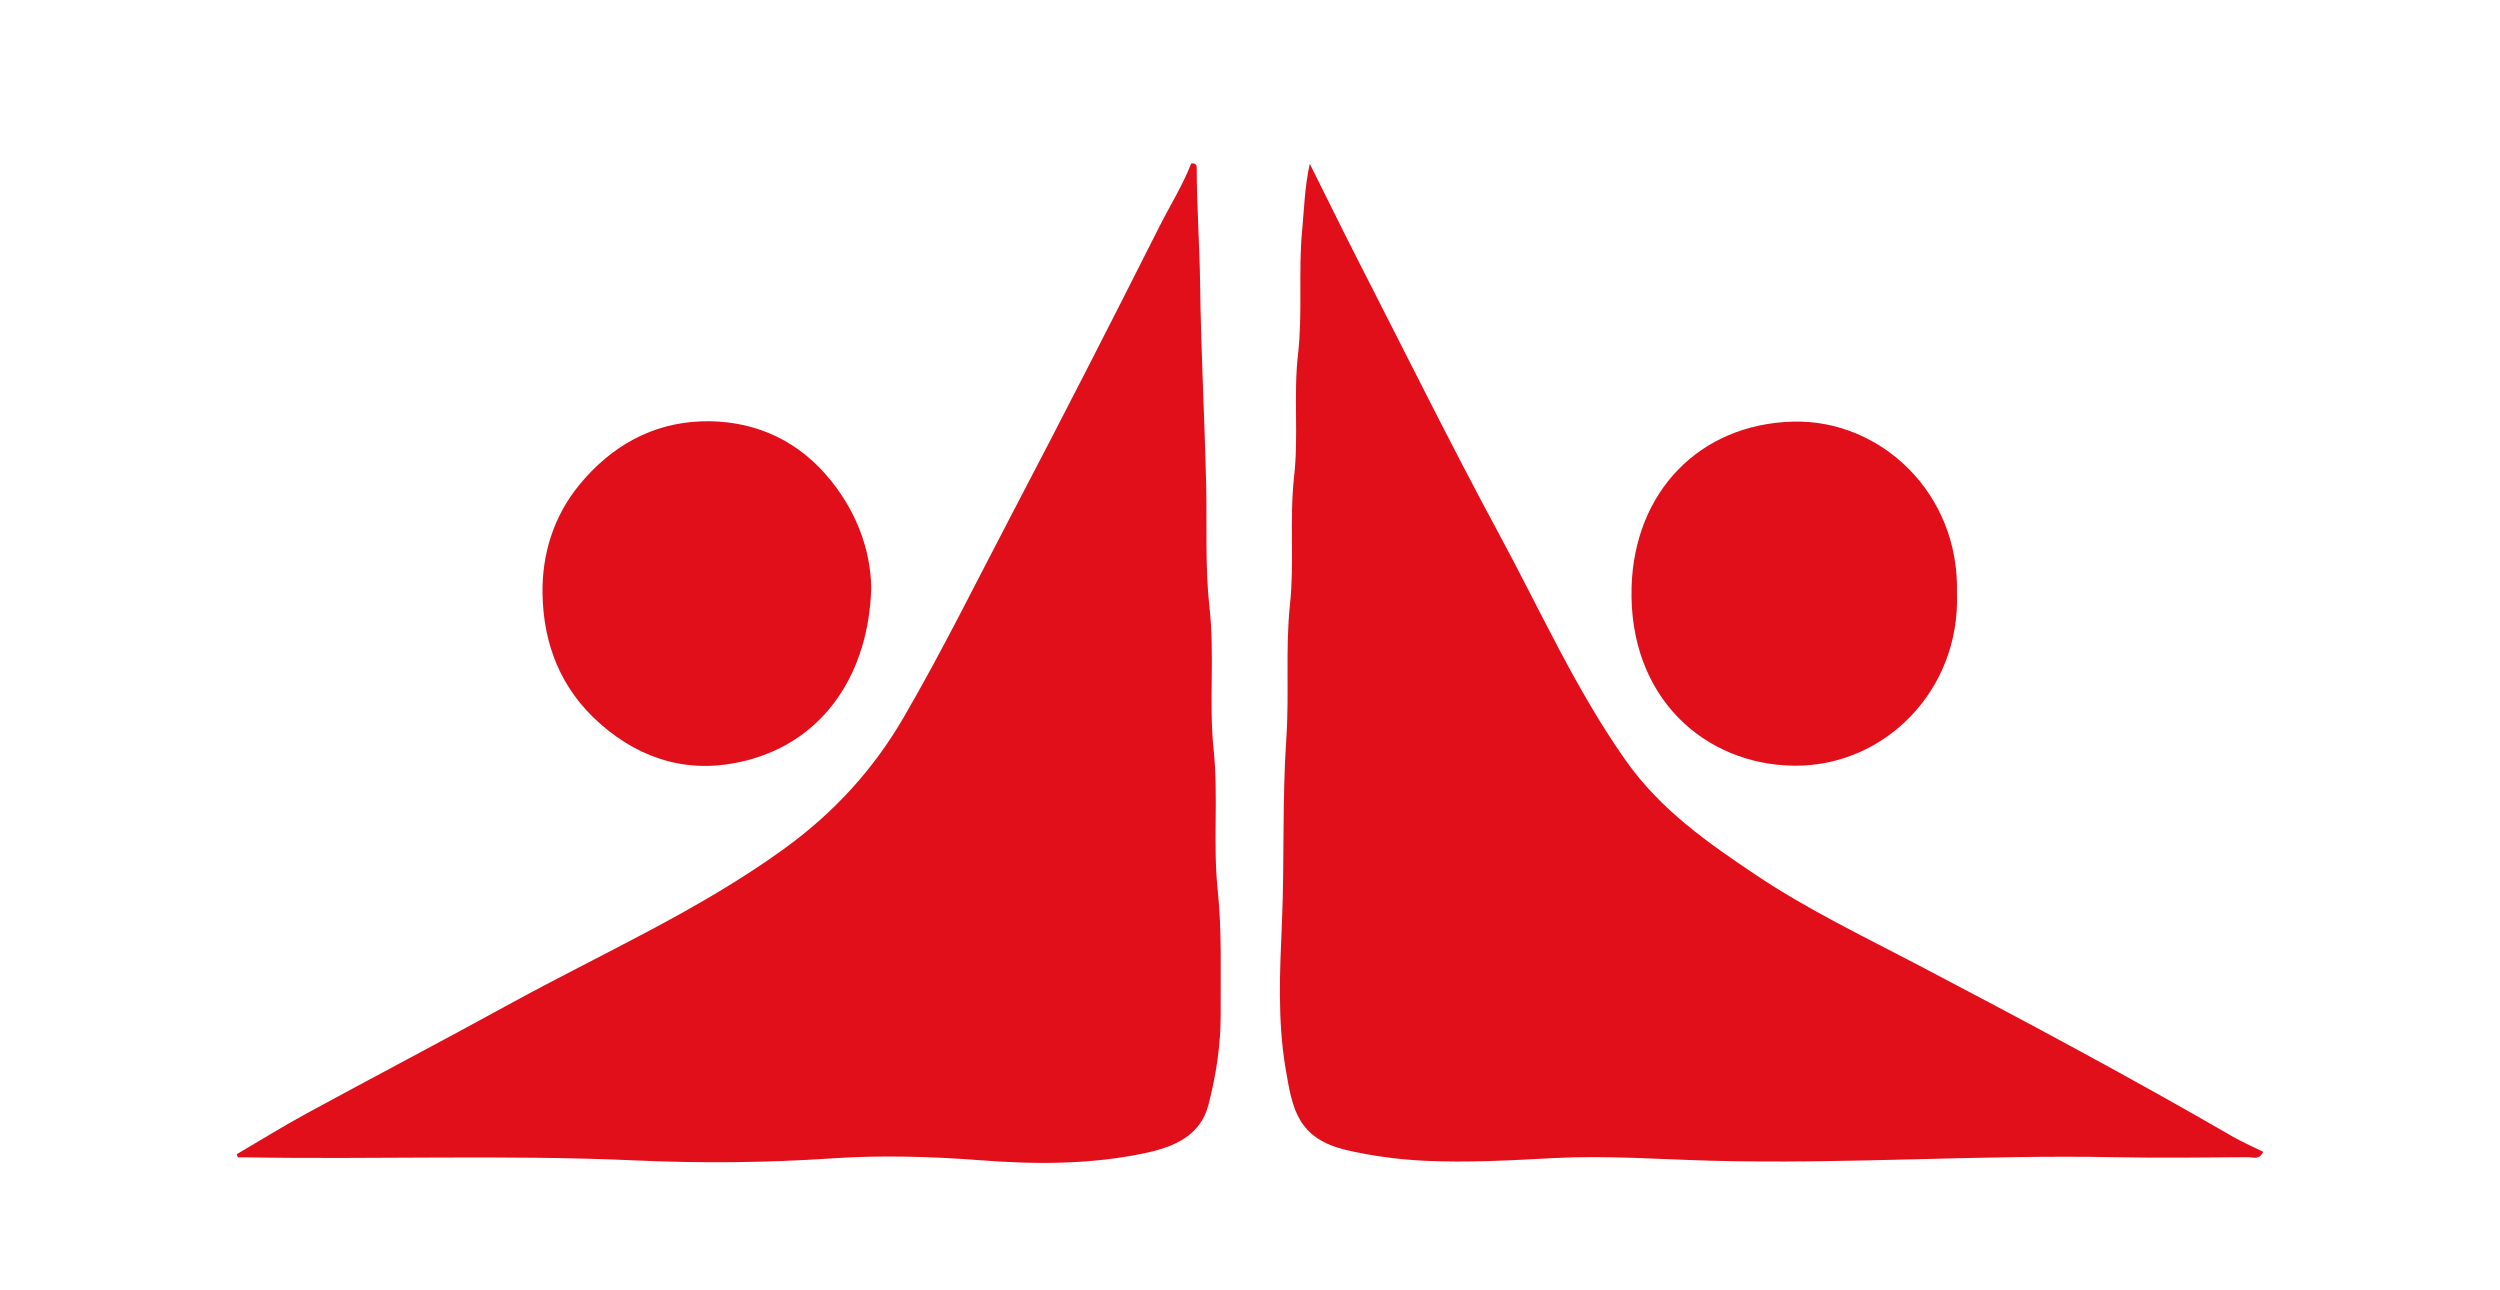
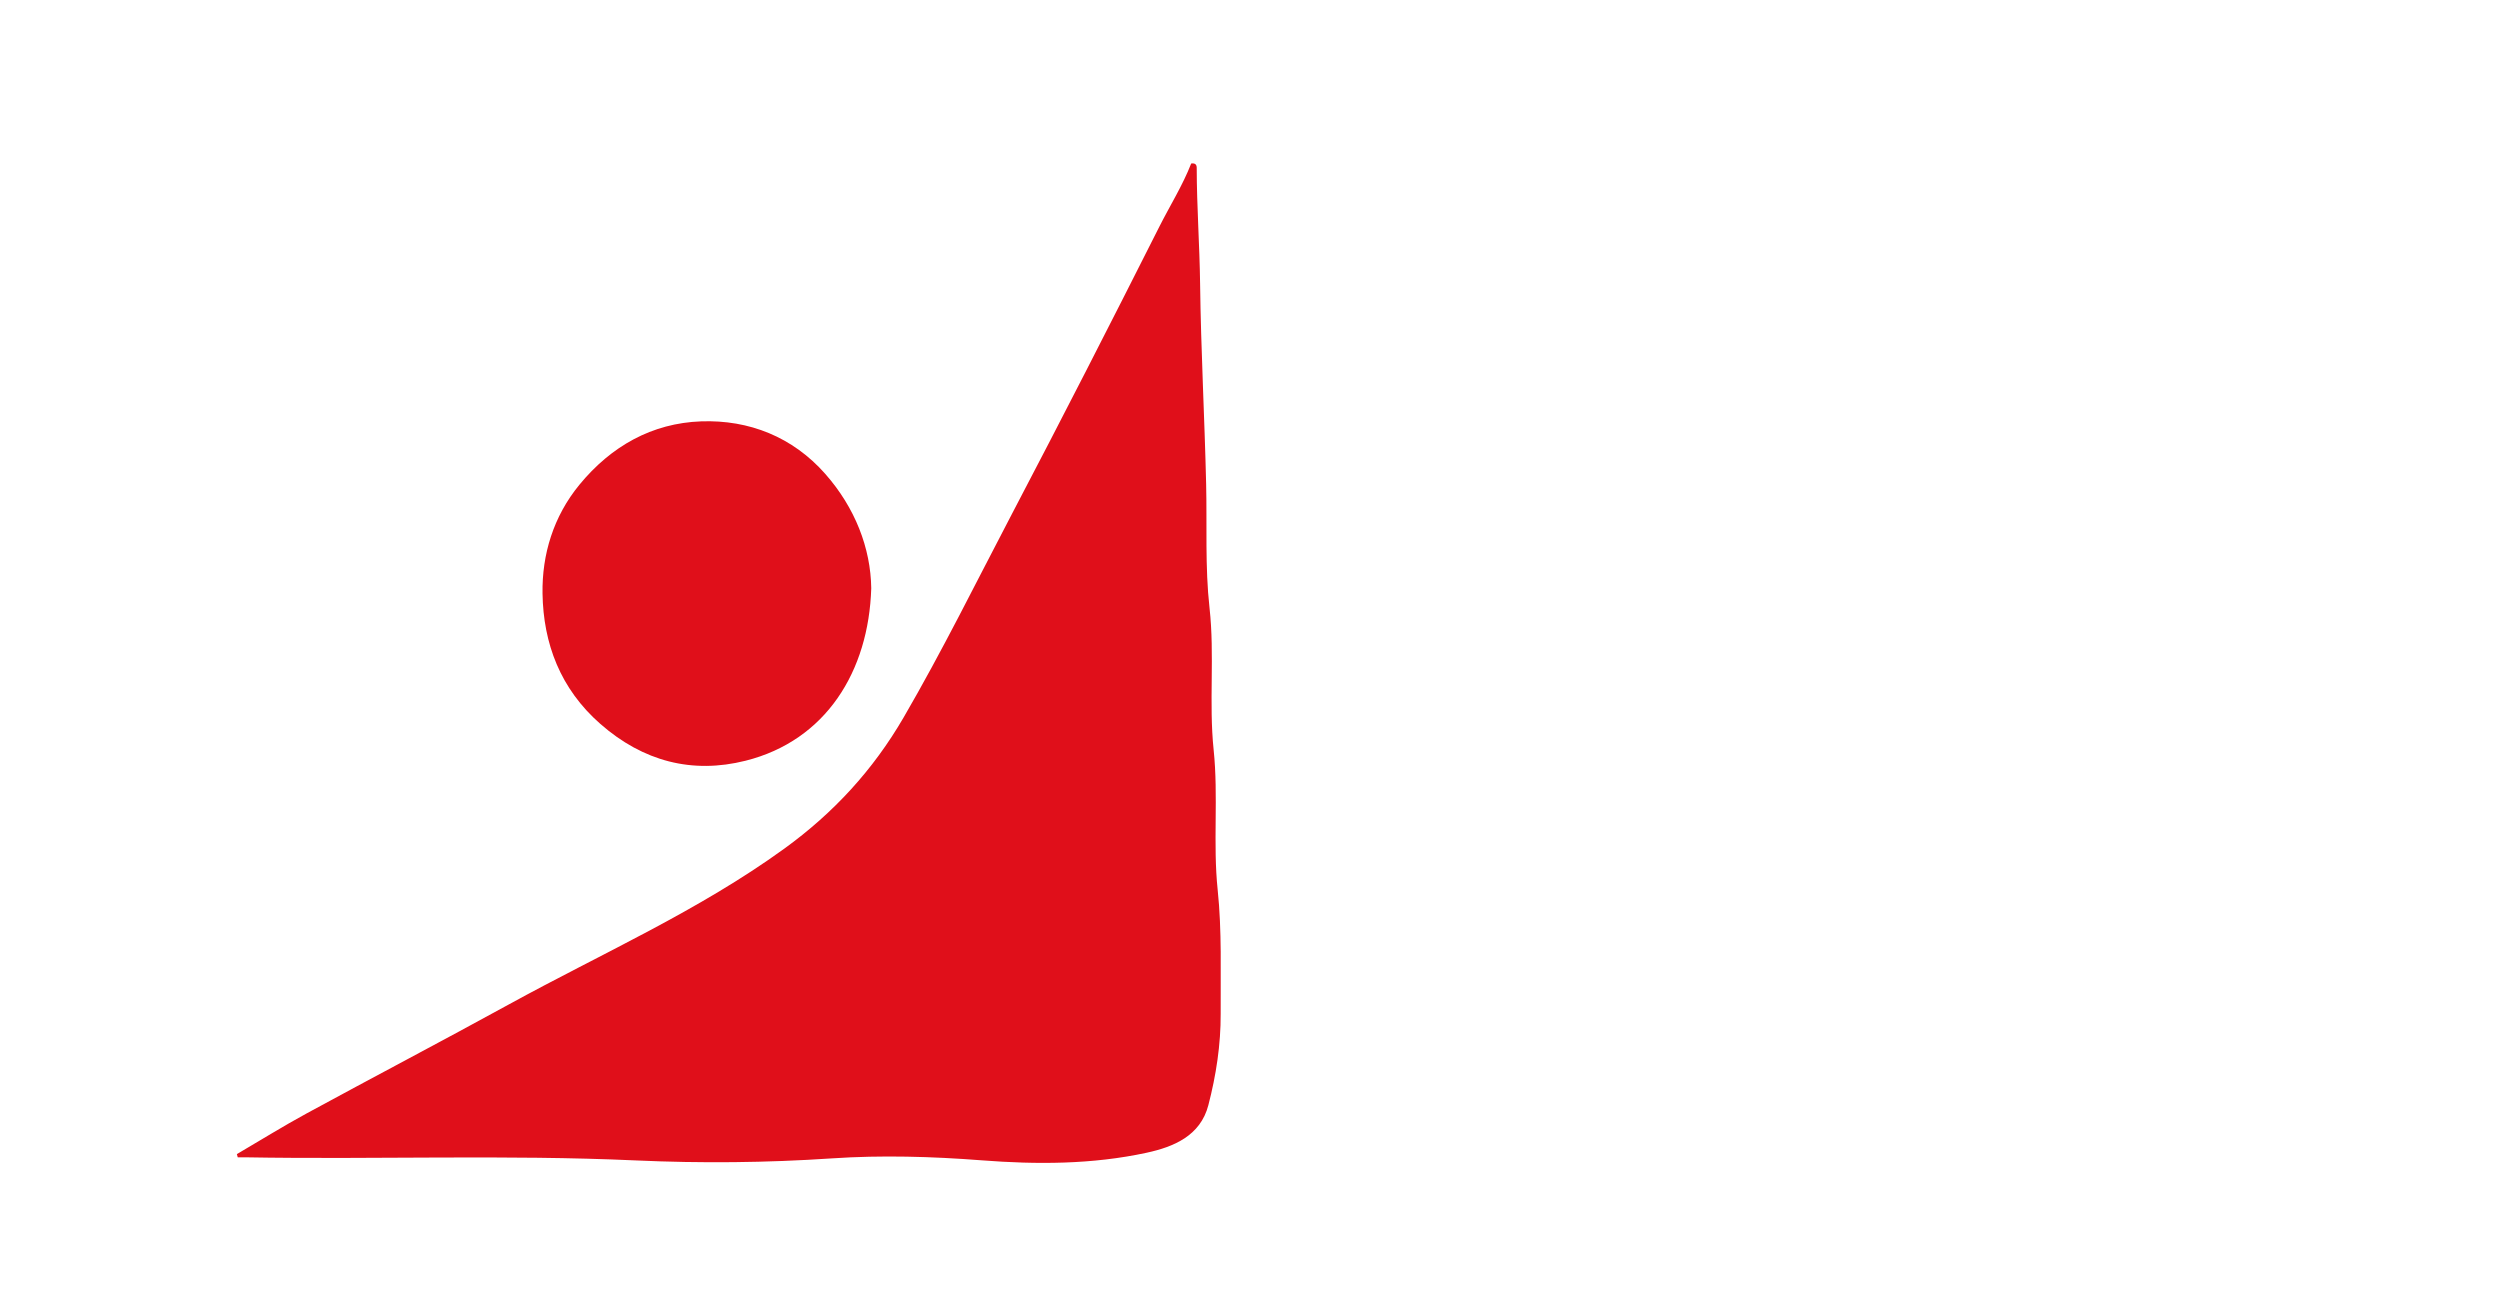
<svg xmlns="http://www.w3.org/2000/svg" id="Layer_1" x="0px" y="0px" viewBox="0 0 1080 557.42" style="enable-background:new 0 0 1080 557.42;" xml:space="preserve">
  <style type="text/css">	.st0{fill:#E00F1A;}</style>
  <g>
    <path class="st0" d="M102.33,498.58c10.04-5.88,19.93-12.03,30.15-17.59c29.12-15.84,58.48-31.23,87.54-47.18  c39.9-21.9,81.71-40.31,118.86-67.24c21.26-15.41,38.31-33.97,51.47-56.61c16.71-28.74,31.39-58.52,46.8-87.93  c21.57-41.14,42.72-82.49,63.62-123.98c4.63-9.19,10.14-17.95,13.82-27.41c1.81-0.27,2.39,0.56,2.39,1.89  c0.02,16.7,1.25,33.39,1.46,50.04c0.37,28.86,1.93,57.69,2.61,86.53c0.42,17.82-0.51,35.8,1.46,53.49  c2.28,20.49-0.33,41.04,1.78,61.33c2.1,20.22-0.35,40.46,1.74,60.47c1.87,17.9,1.2,35.71,1.3,53.54  c0.07,13.34-1.98,26.64-5.32,39.51c-3.44,13.26-15.01,18.02-26.68,20.55c-23.44,5.08-47.5,5.11-71.16,3.28  c-21.65-1.67-43.33-2.29-64.74-0.85c-28.3,1.9-56.6,2.16-84.73,0.89c-56.34-2.55-112.66-0.35-168.97-1.35c-1.01-0.02-2.02,0-3.03,0  C102.58,499.5,102.46,499.04,102.33,498.58z" />
-     <path class="st0" d="M565.83,70.76c7.12,14.25,14.12,28.57,21.37,42.75c20.13,39.36,39.76,78.99,60.76,117.88  c17.63,32.65,32.85,66.63,54.4,97.2c15.01,21.29,35.53,35.57,56.5,49.6c22.01,14.73,45.88,26.18,69.3,38.45  c45.81,24.01,91.45,48.38,136.24,74.29c4.28,2.47,8.84,4.44,13.27,6.64c-1.66,3.71-4.34,2.32-6.33,2.33  c-19.11,0.12-38.23,0.39-57.33,0.01c-58.38-1.17-116.72,3.1-175.07,1.51c-22.46-0.61-44.96-2.33-67.36-1.15  c-18.71,0.98-37.41,2.07-56.07,1.18c-11.17-0.54-22.37-1.99-33.51-4.55c-21.64-4.97-23.72-18.06-26.62-35.24  c-3.53-20.87-2.49-42.08-1.59-63.05c1.14-26.55,0.1-53.17,1.9-79.6c1.32-19.35-0.45-38.72,1.58-57.88  c1.96-18.47-0.27-37,1.78-55.26c1.98-17.63-0.31-35.26,1.68-52.66c2.05-17.89,0.1-35.79,1.78-53.53  C563.41,90.22,563.6,80.8,565.83,70.76z" />
    <path class="st0" d="M376.38,254.14c-1.09,35.83-19.54,65.75-54.28,74.49c-23.04,5.8-44.24,0.32-62.75-15.9  c-17.29-15.16-24.65-34.72-24.98-56.34c-0.26-16.81,4.67-33.26,15.94-46.98c13.7-16.68,31.38-26.61,52.56-27.38  c20.74-0.75,39.61,6.76,53.65,22.7C369.38,219.31,376.15,236.78,376.38,254.14z" />
-     <path class="st0" d="M845.4,256.26c1.51,42.08-31.38,74.92-70.34,74.52c-38.42-0.39-71.59-29.26-70.22-77.17  c1.18-41.17,29.4-70.46,69.84-71.47C812.3,181.2,846.59,212.89,845.4,256.26z" />
  </g>
</svg>